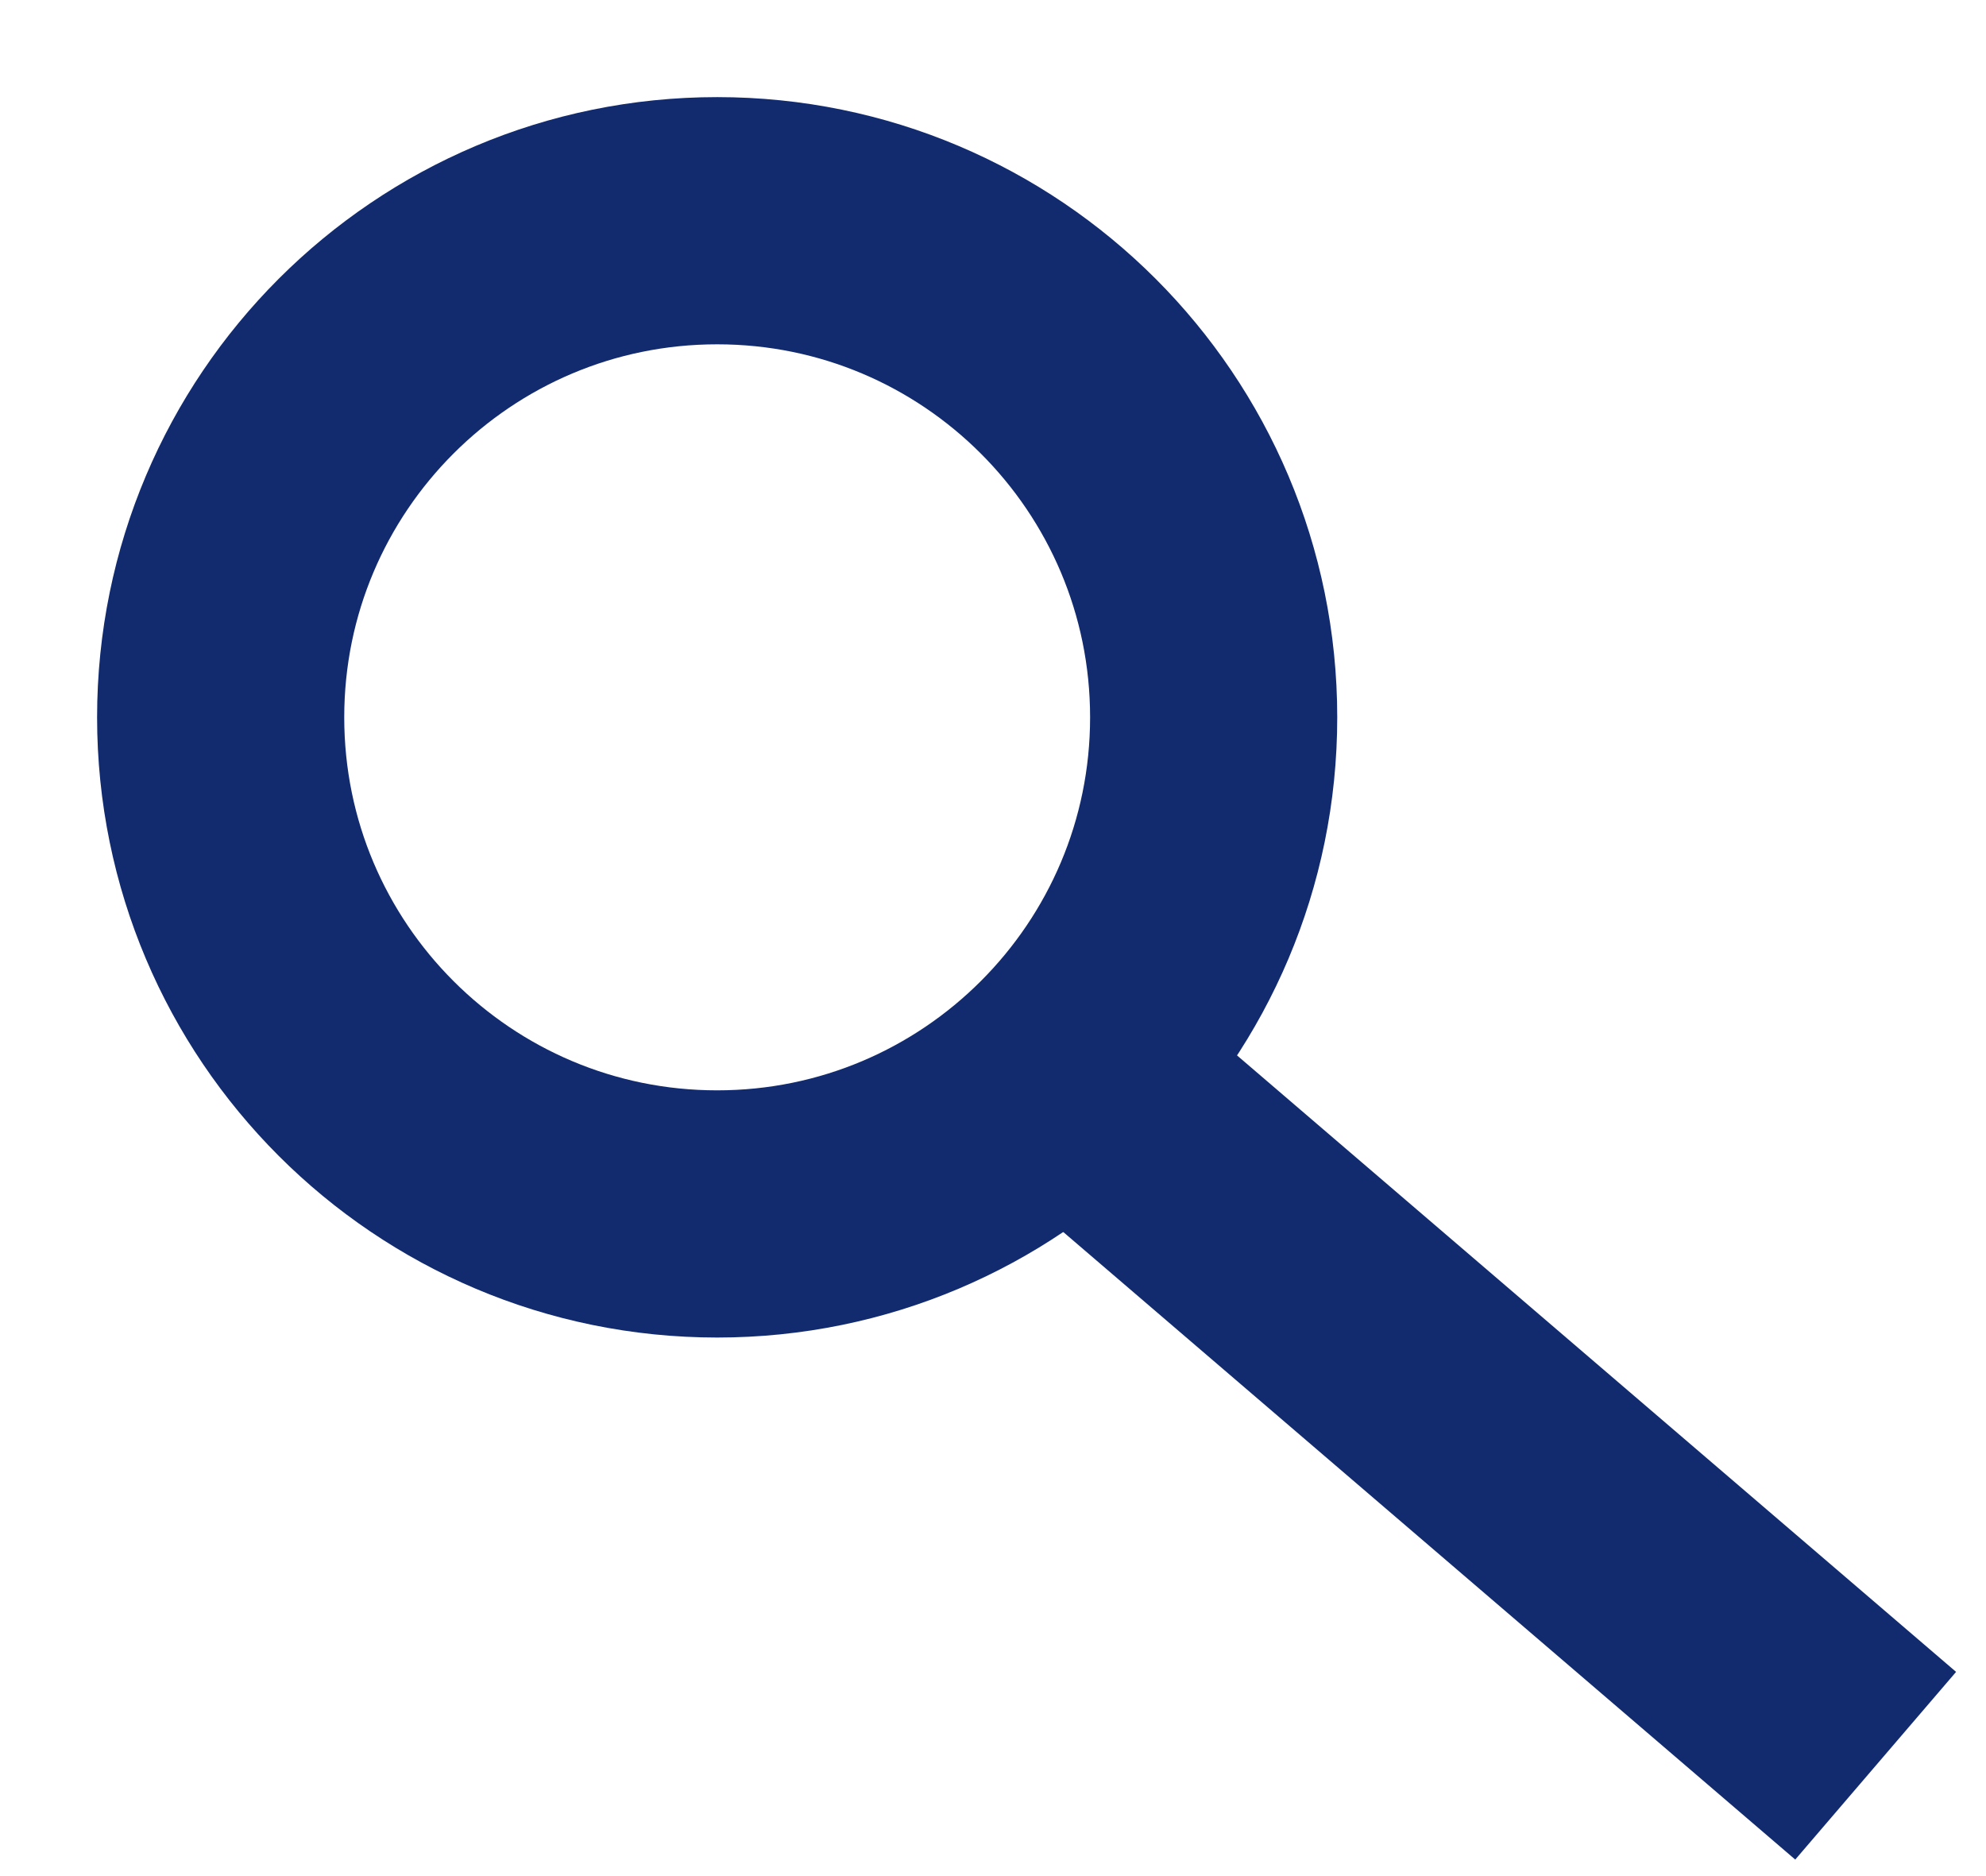
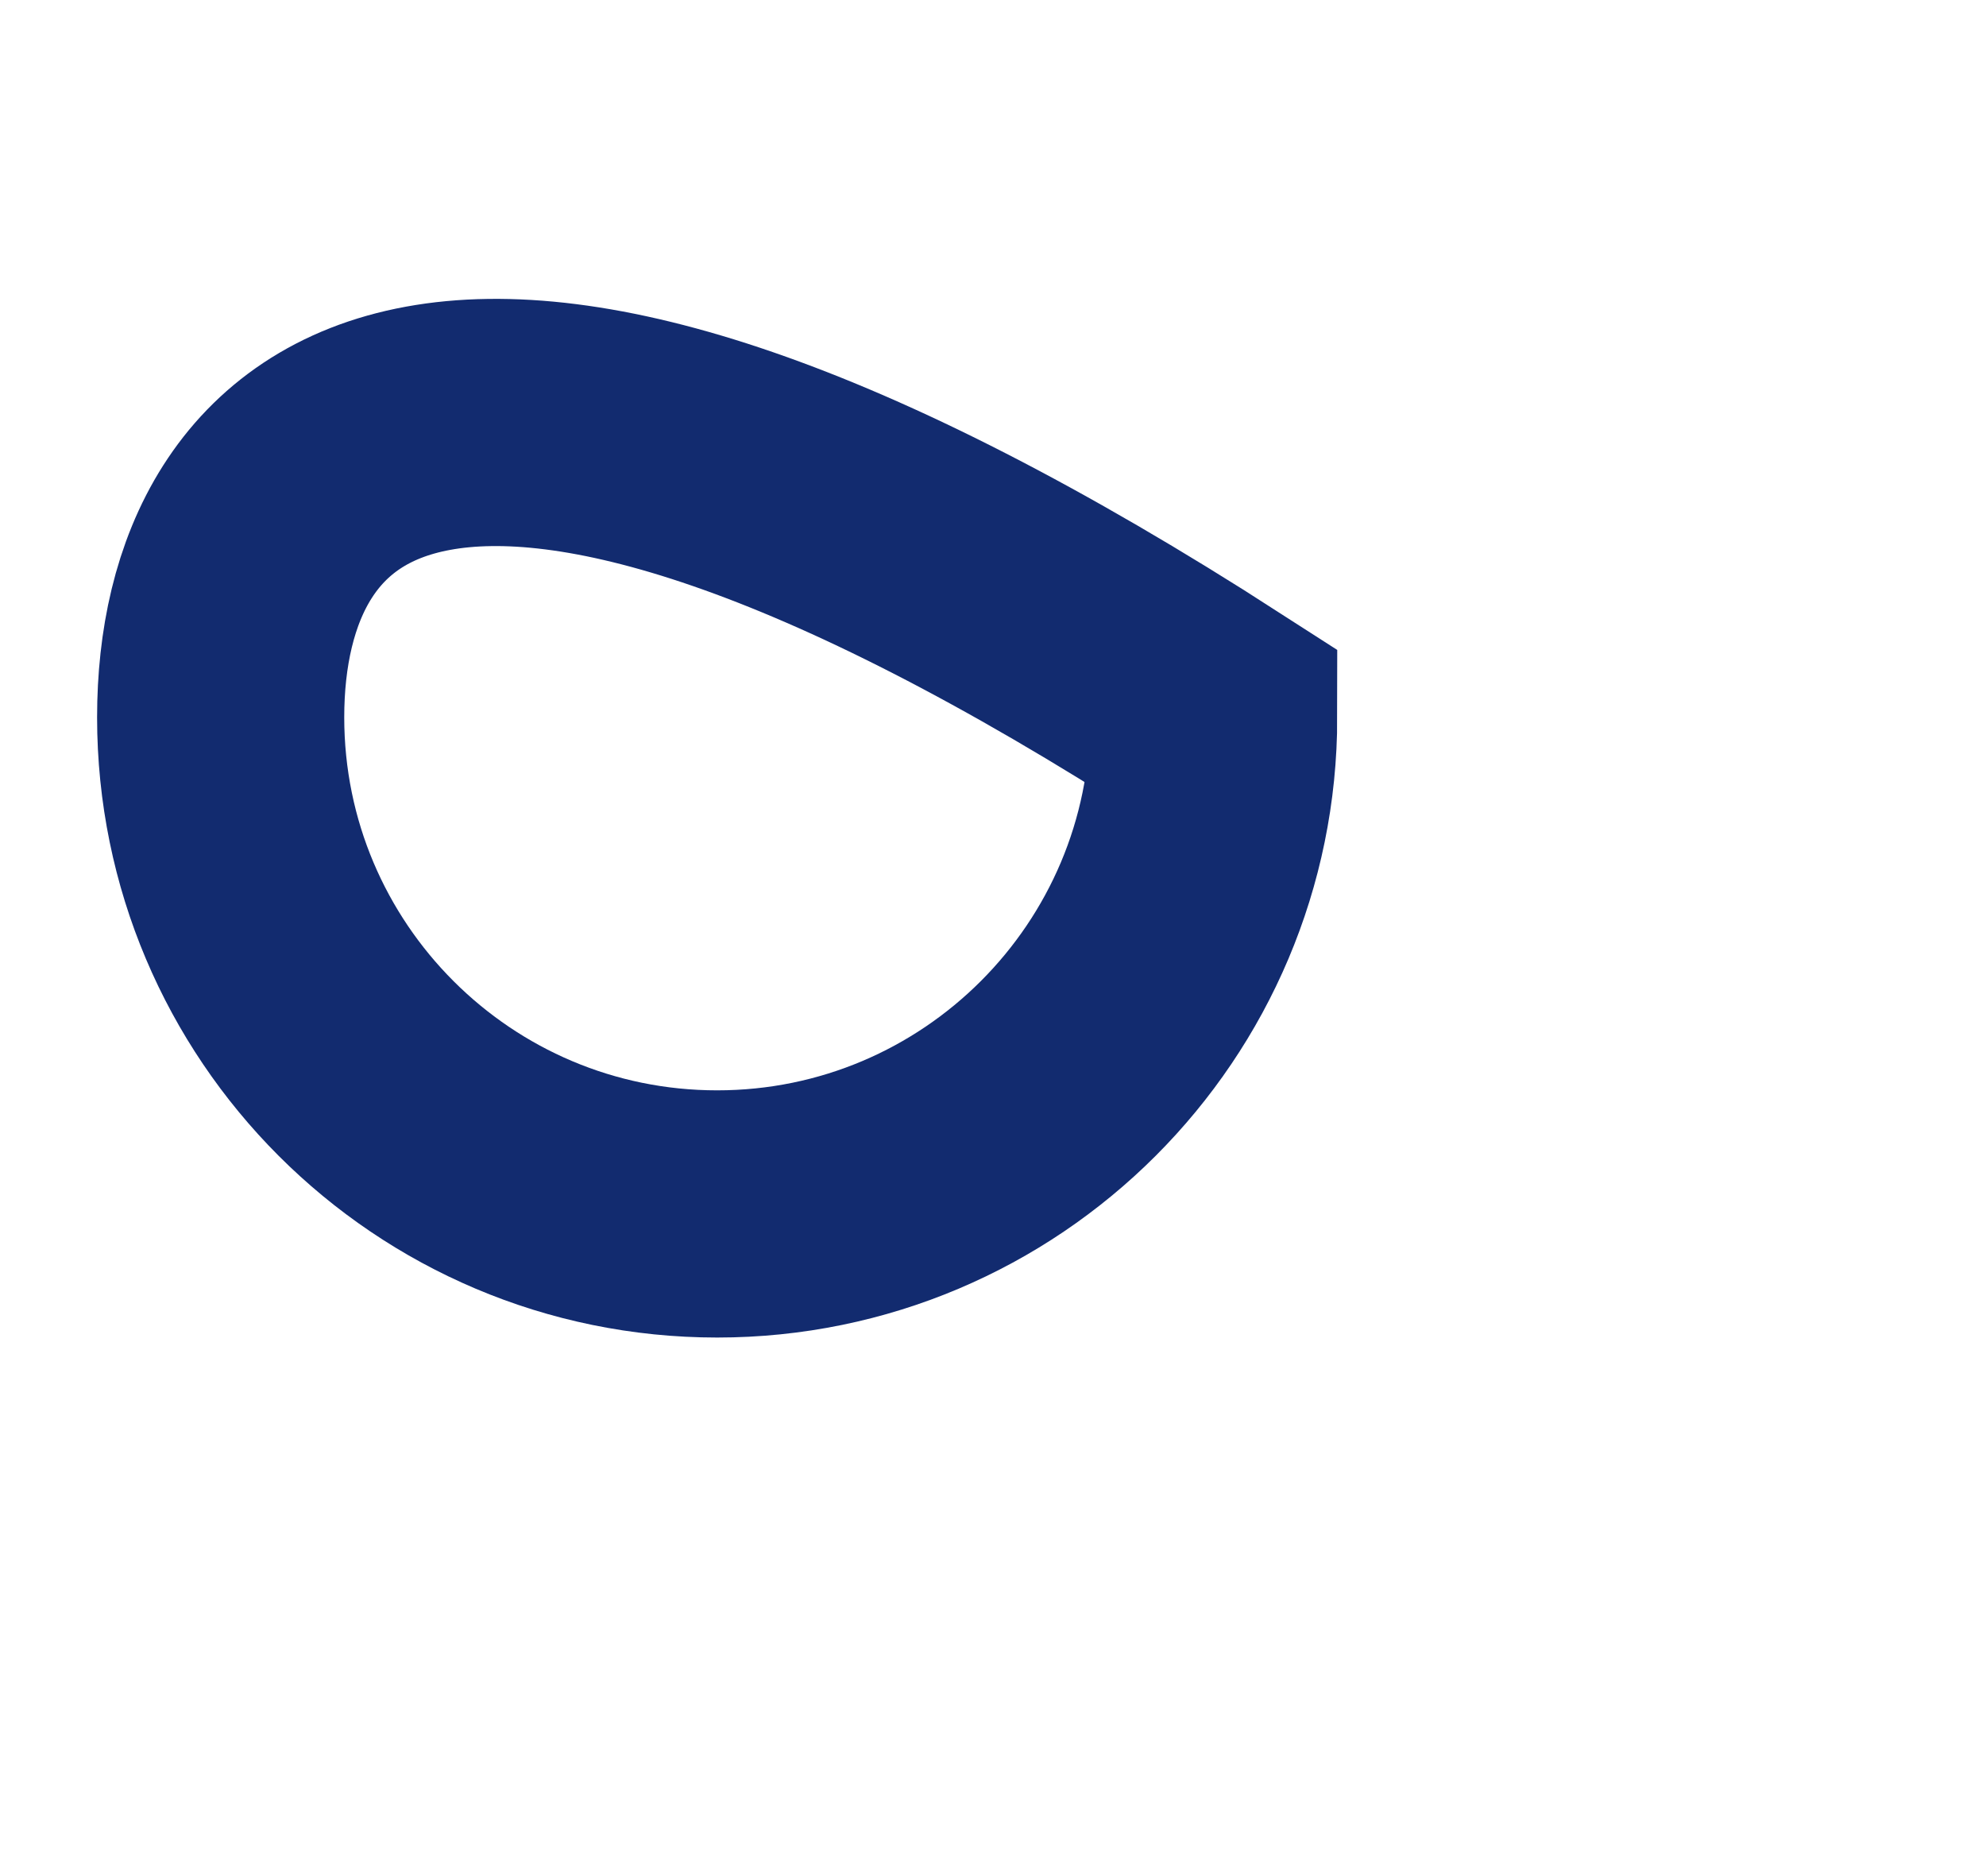
<svg xmlns="http://www.w3.org/2000/svg" width="18" height="17" viewBox="0 0 18 17" fill="none">
-   <path d="M6.5 11C8.985 11 11 8.985 11 6.5C11 4.015 8.985 2 6.5 2C4.015 2 2 4.015 2 6.5C2 8.985 4.015 11 6.5 11Z" stroke="#122B6F" stroke-width="2.24" stroke-miterlimit="10" />
-   <path d="M17 16L10 10" stroke="#122B6F" stroke-width="2.24" stroke-miterlimit="10" />
+   <path d="M6.5 11C8.985 11 11 8.985 11 6.5C4.015 2 2 4.015 2 6.5C2 8.985 4.015 11 6.5 11Z" stroke="#122B6F" stroke-width="2.24" stroke-miterlimit="10" />
</svg>